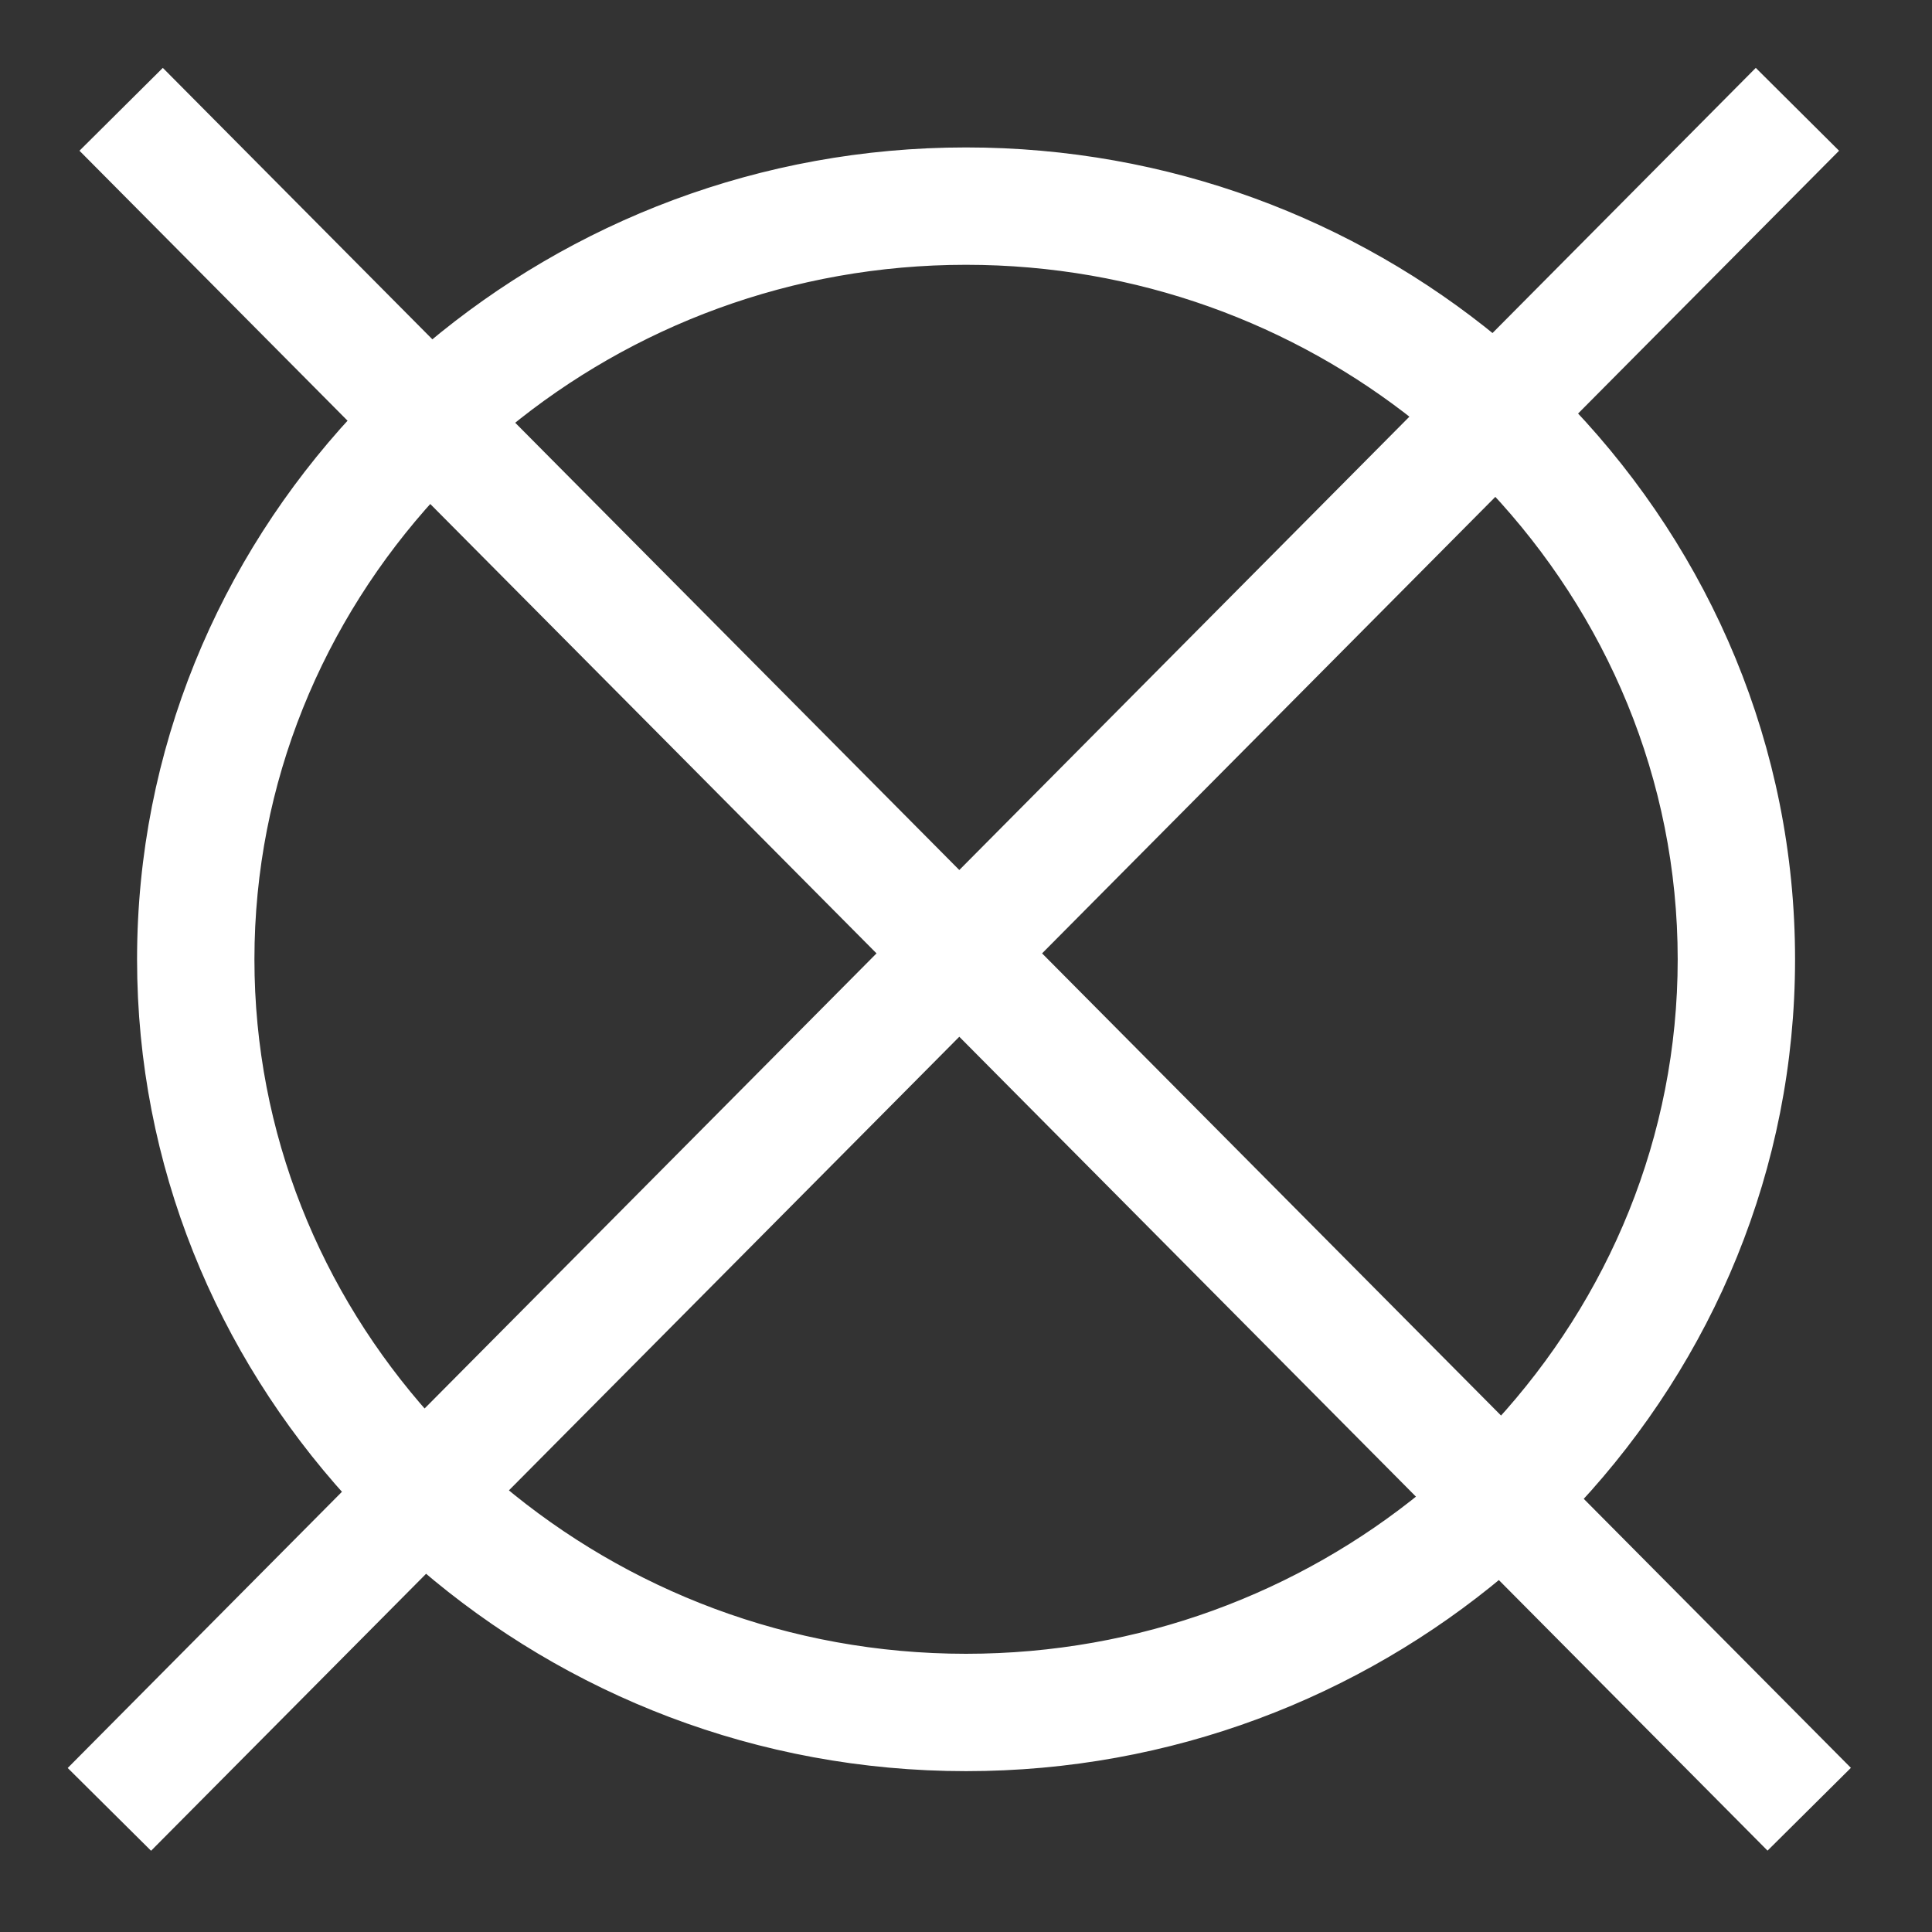
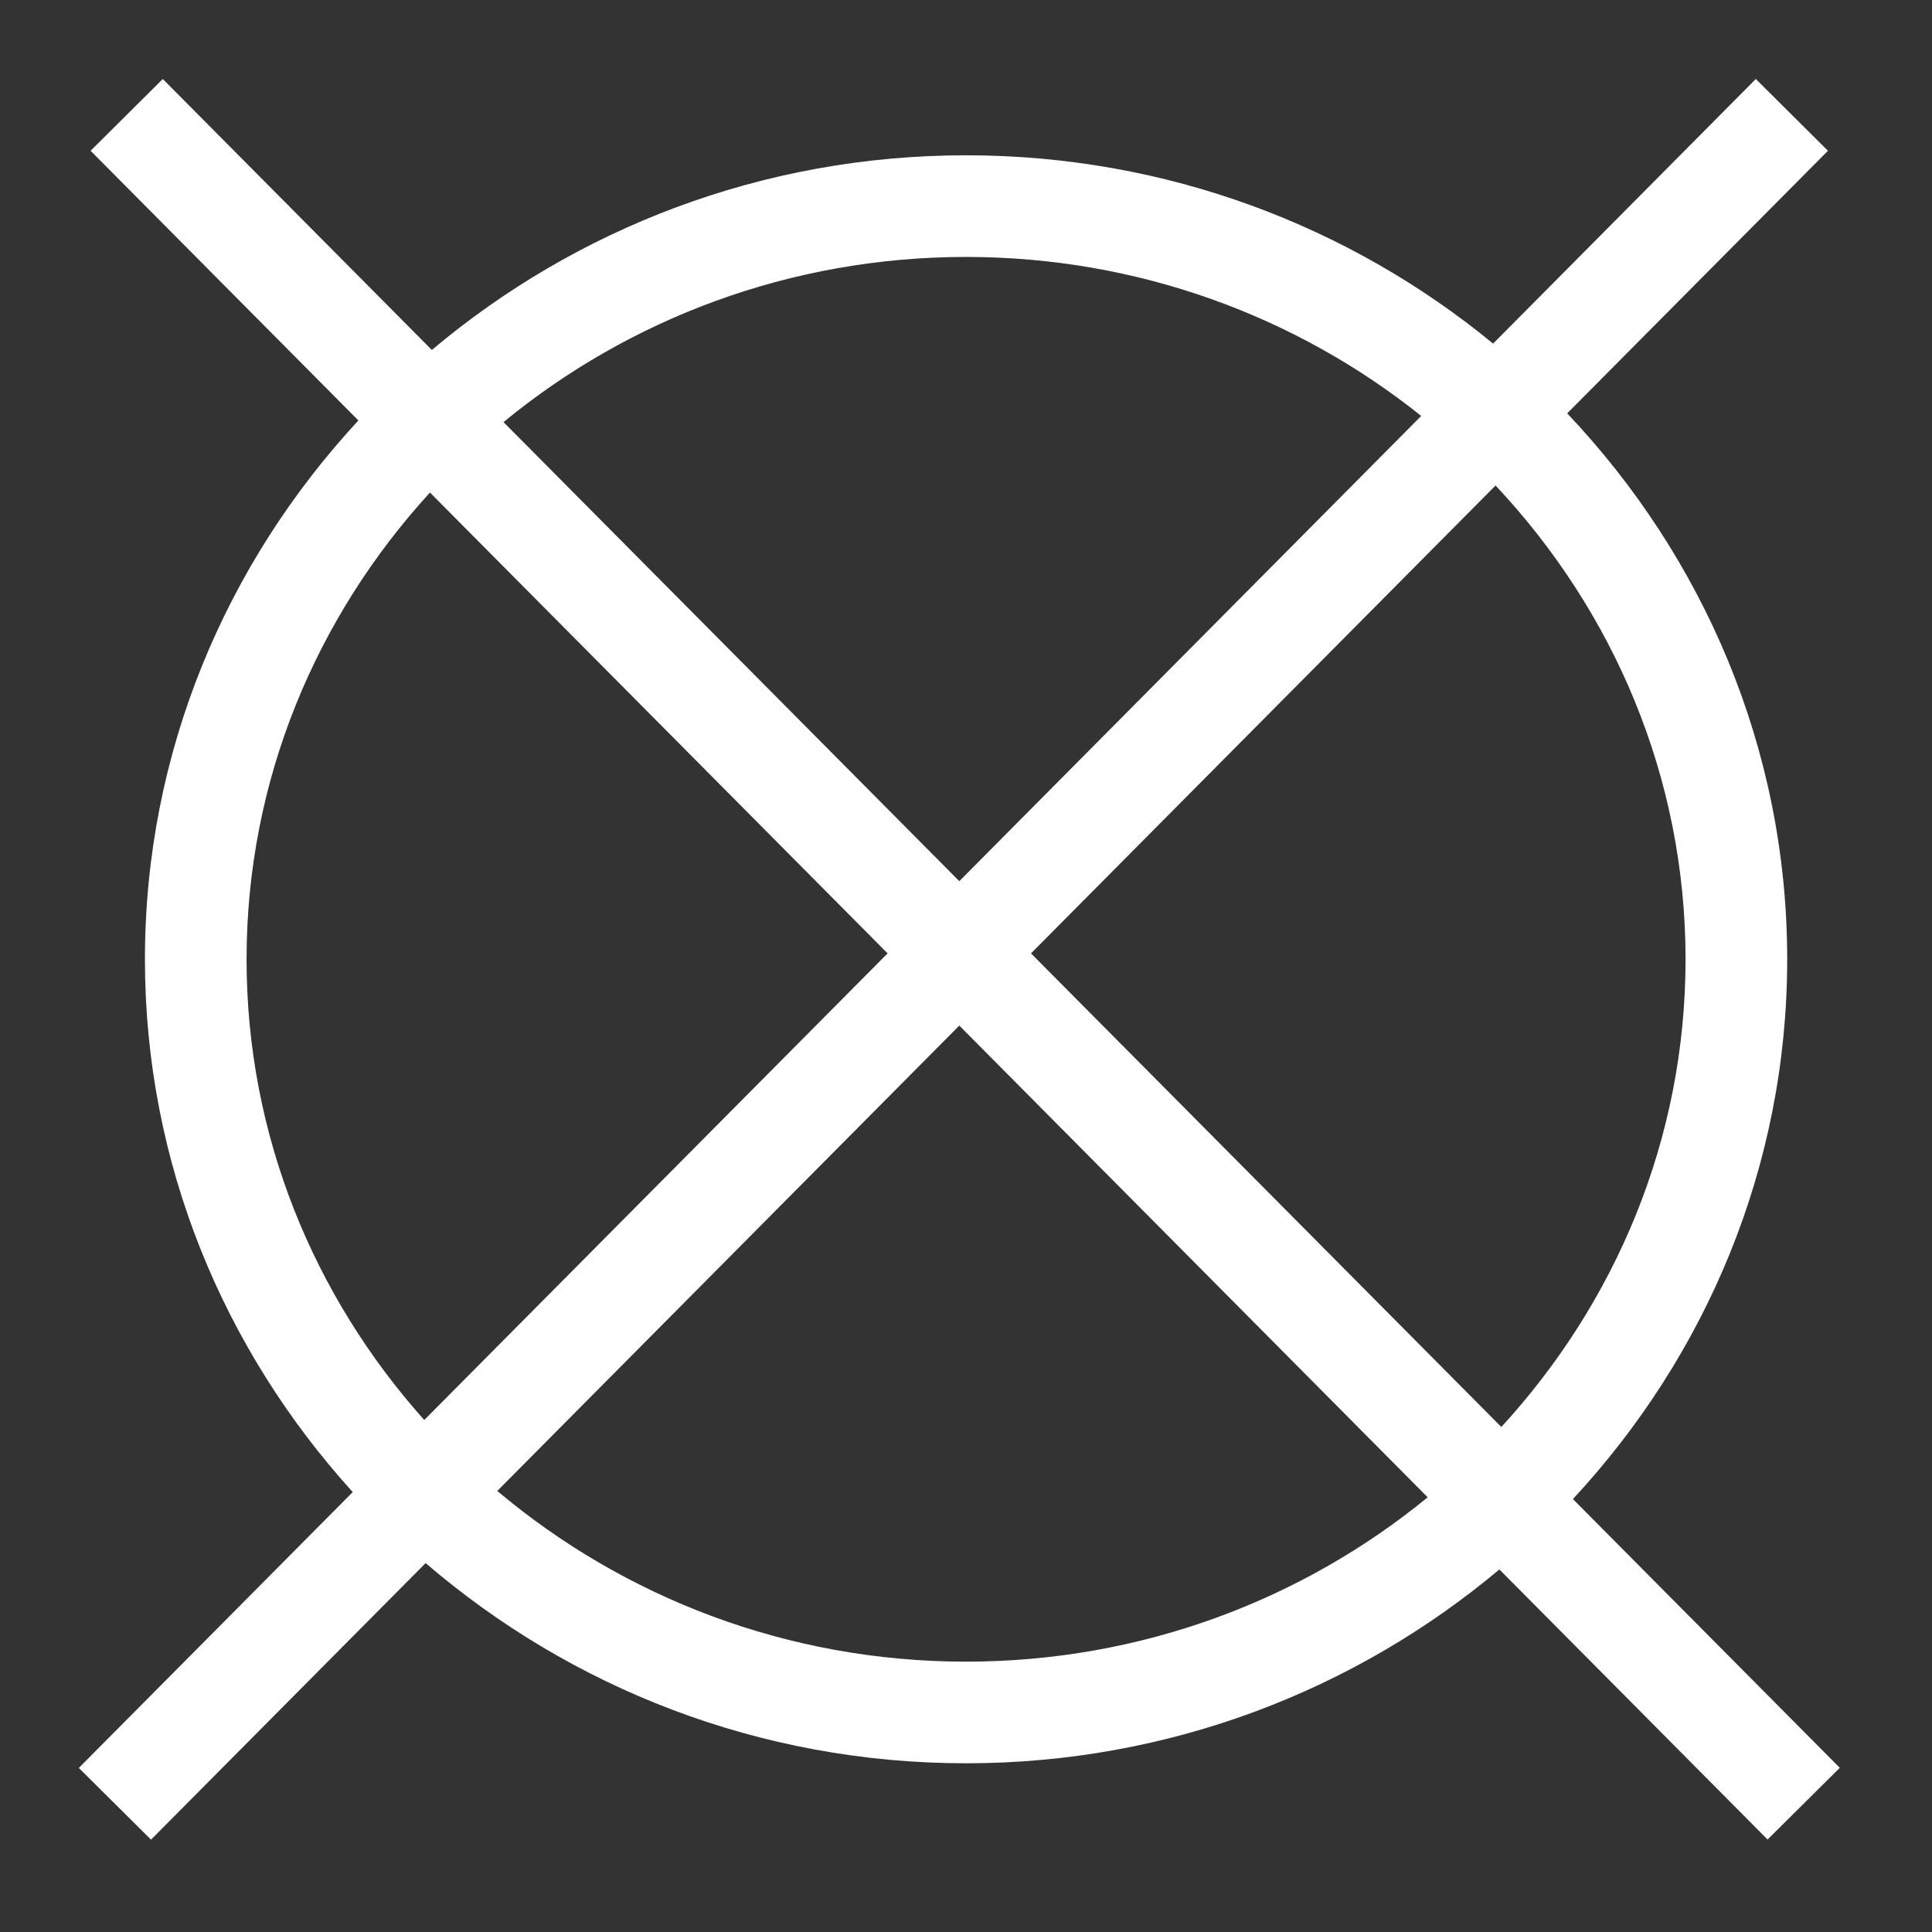
<svg xmlns="http://www.w3.org/2000/svg" width="100%" height="100%" viewBox="0 0 128 128" version="1.1" xml:space="preserve" style="fill-rule:evenodd;clip-rule:evenodd;stroke-miterlimit:10;">
  <rect x="0" y="0" width="128" height="128" fill="#333333" stroke="none" />
  <g transform="matrix(1,0,0,1,-2739,-518.098)">
    <g transform="matrix(4.167,0,0,4.167,2860.89,528.091)">
      <path d="M0,25.709L-4.243,21.436C-2.134,19.165 -0.836,16.159 -0.836,12.855C-0.836,9.502 -2.171,6.457 -4.334,4.174L-0.188,-0.001L-1.335,-1.142L-5.512,3.065C-7.781,1.199 -10.703,0.071 -13.892,0.071C-17.136,0.071 -20.1,1.242 -22.385,3.166L-26.663,-1.142L-27.811,-0.001L-23.553,4.287C-25.655,6.556 -26.947,9.556 -26.947,12.855C-26.947,16.105 -25.691,19.067 -23.643,21.325L-27.998,25.711L-26.85,26.851L-22.484,22.454C-20.186,24.429 -17.184,25.637 -13.892,25.637C-10.655,25.637 -7.696,24.471 -5.412,22.555L-1.148,26.849L0,25.709ZM-2.452,12.855C-2.452,15.712 -3.566,18.313 -5.381,20.29L-12.859,12.76L-5.473,5.321C-3.604,7.31 -2.452,9.951 -2.452,12.855M-13.892,1.687C-11.149,1.687 -8.628,2.637 -6.655,4.215L-13.999,11.612L-21.246,4.313C-19.256,2.677 -16.691,1.687 -13.892,1.687M-25.331,12.855C-25.331,10.004 -24.222,7.408 -22.415,5.433L-15.139,12.76L-22.506,20.179C-24.26,18.216 -25.331,15.658 -25.331,12.855M-13.892,24.021C-16.74,24.021 -19.341,22.993 -21.345,21.307L-13.999,13.908L-6.552,21.408C-8.54,23.036 -11.1,24.021 -13.892,24.021" style="fill:white;fill-rule:nonzero;" />
    </g>
    <g transform="matrix(4.167,0,0,4.167,2860.89,528.091)">
-       <path d="M0,25.709L-4.243,21.436C-2.134,19.165 -0.836,16.159 -0.836,12.855C-0.836,9.502 -2.171,6.457 -4.334,4.174L-0.188,-0.001L-1.335,-1.142L-5.512,3.065C-7.781,1.199 -10.703,0.071 -13.892,0.071C-17.136,0.071 -20.1,1.242 -22.385,3.166L-26.663,-1.142L-27.811,-0.001L-23.553,4.287C-25.655,6.556 -26.947,9.556 -26.947,12.855C-26.947,16.105 -25.691,19.067 -23.643,21.325L-27.998,25.711L-26.85,26.851L-22.484,22.454C-20.186,24.429 -17.184,25.637 -13.892,25.637C-10.655,25.637 -7.696,24.471 -5.412,22.555L-1.148,26.849L0,25.709ZM-2.452,12.855C-2.452,15.712 -3.566,18.313 -5.381,20.29L-12.859,12.76L-5.473,5.321C-3.604,7.31 -2.452,9.951 -2.452,12.855ZM-13.892,1.687C-11.149,1.687 -8.628,2.637 -6.655,4.215L-13.999,11.612L-21.246,4.313C-19.256,2.677 -16.691,1.687 -13.892,1.687ZM-25.331,12.855C-25.331,10.004 -24.222,7.408 -22.415,5.433L-15.139,12.76L-22.506,20.179C-24.26,18.216 -25.331,15.658 -25.331,12.855ZM-13.892,24.021C-16.74,24.021 -19.341,22.993 -21.345,21.307L-13.999,13.908L-6.552,21.408C-8.54,23.036 -11.1,24.021 -13.892,24.021Z" style="fill:none;fill-rule:nonzero;stroke:white;stroke-width:0.25px;" />
-     </g>
+       </g>
  </g>
</svg>